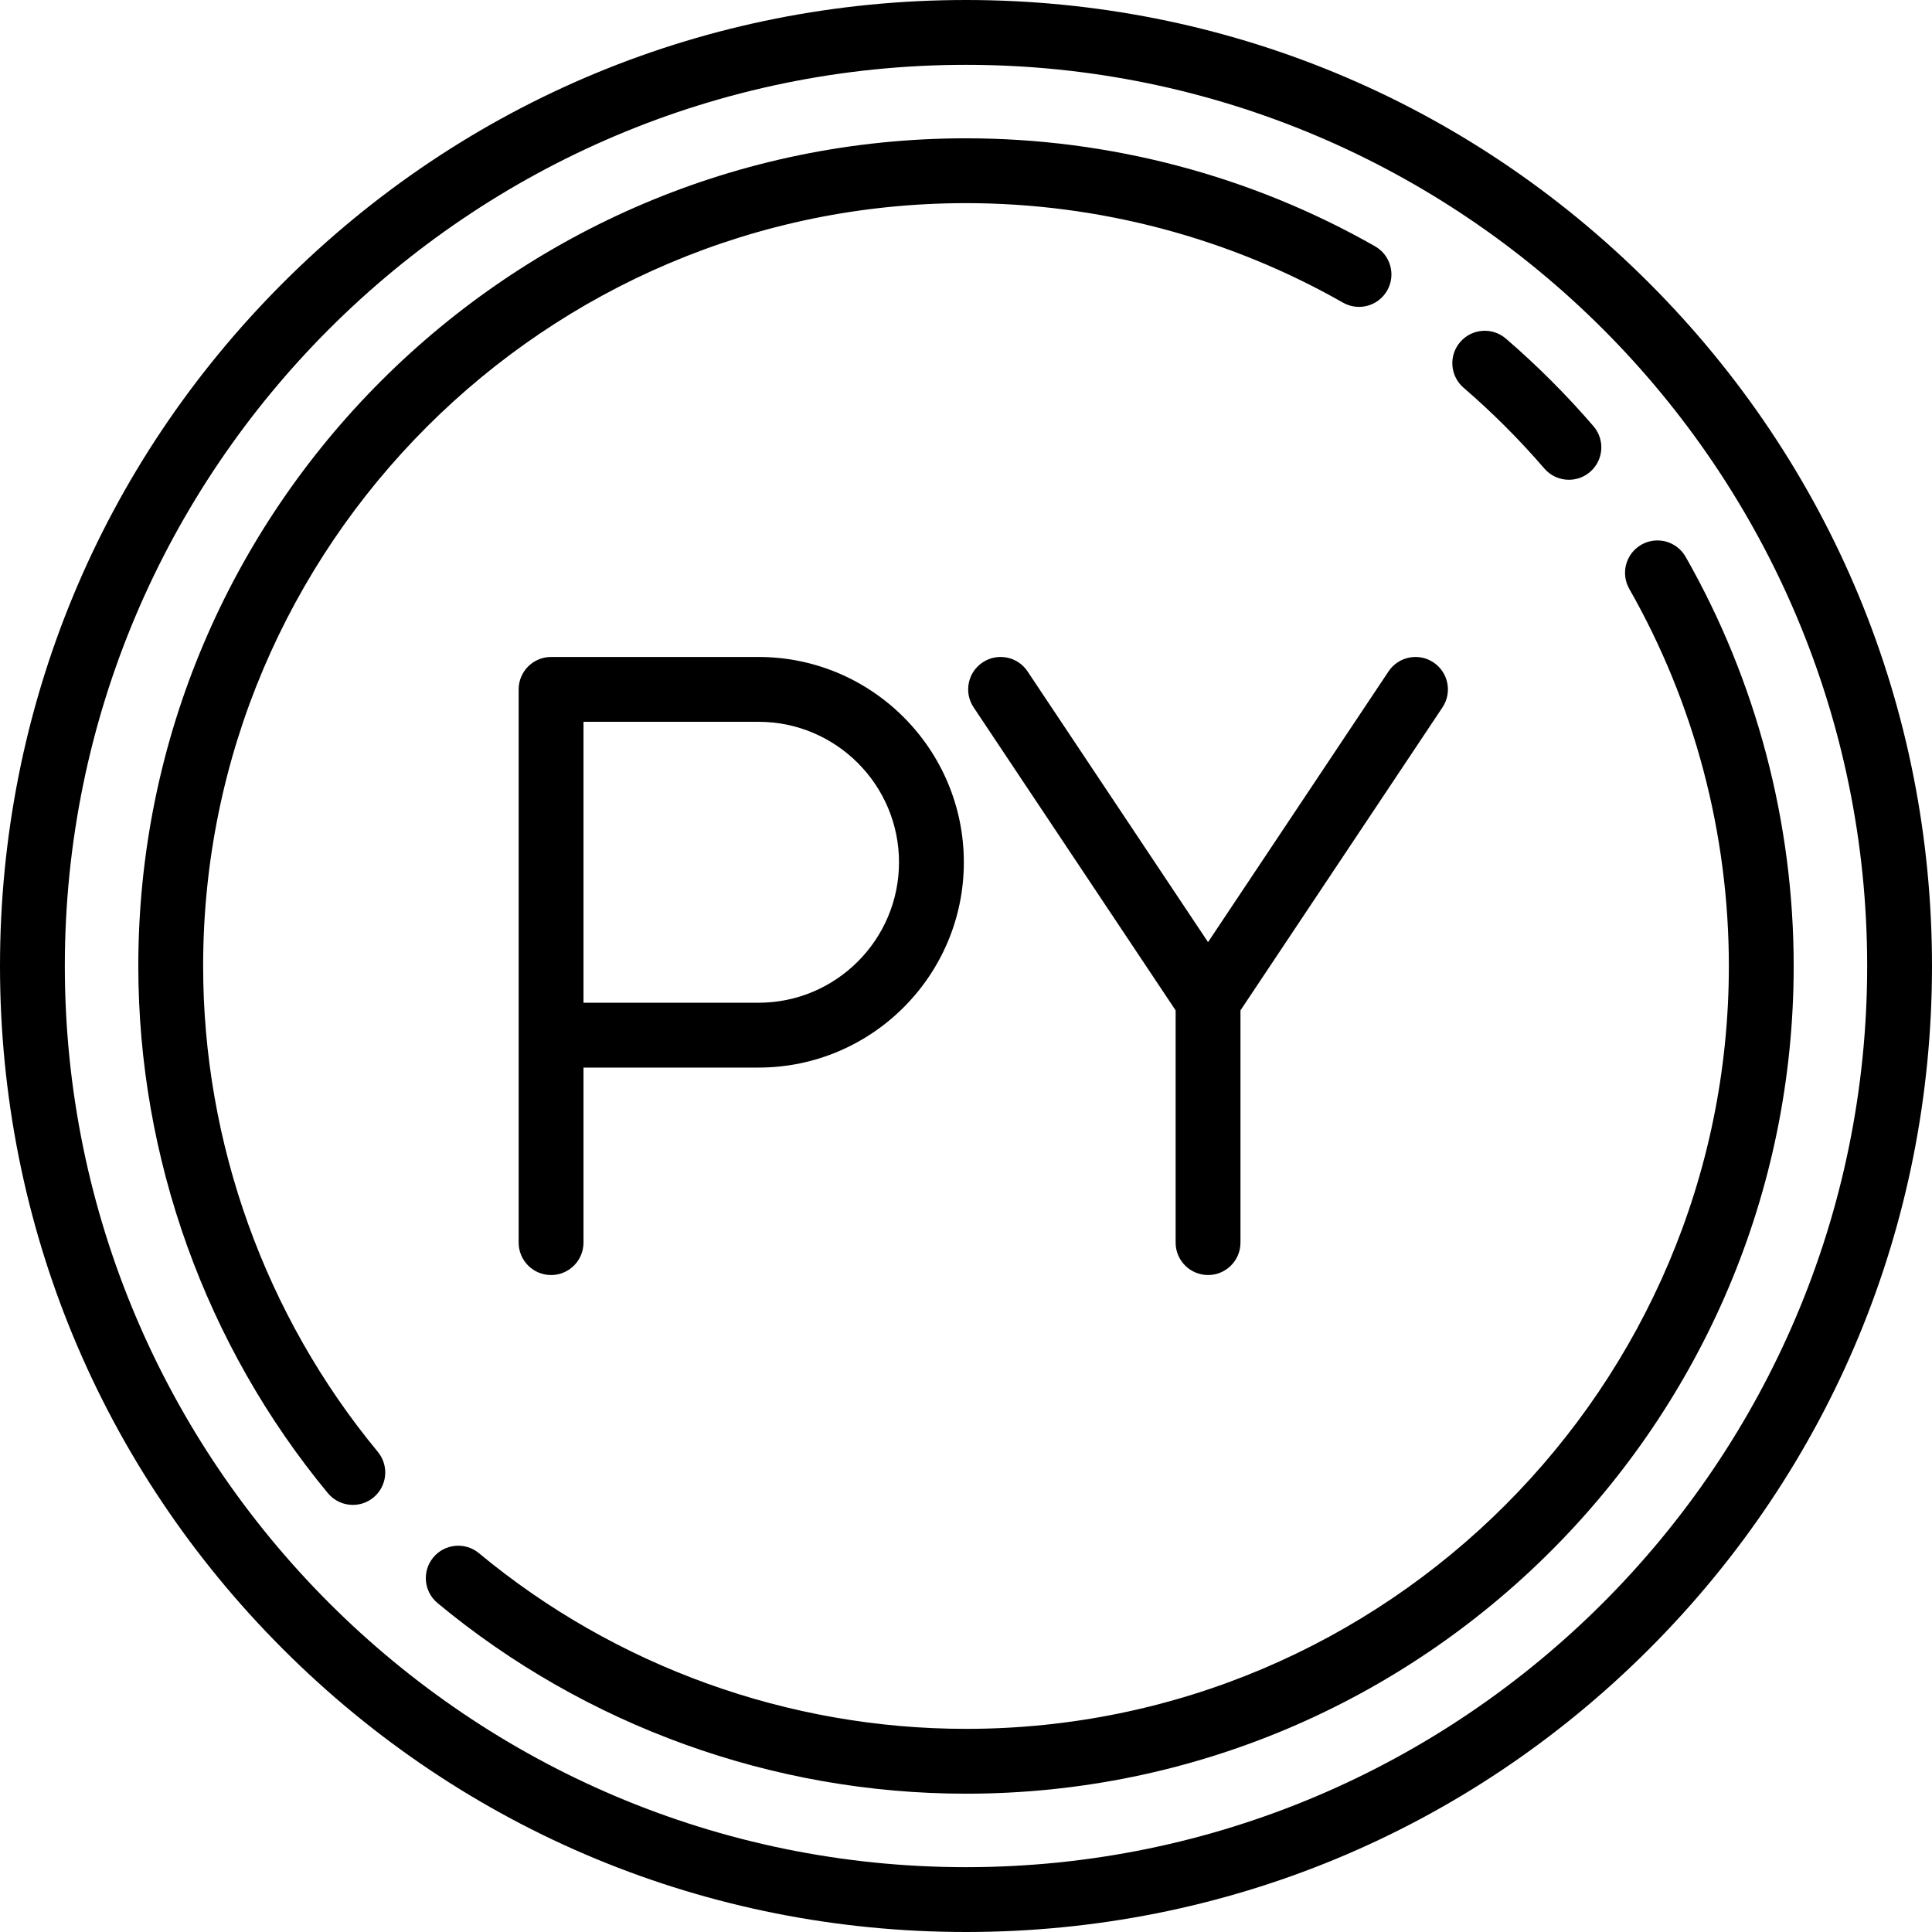
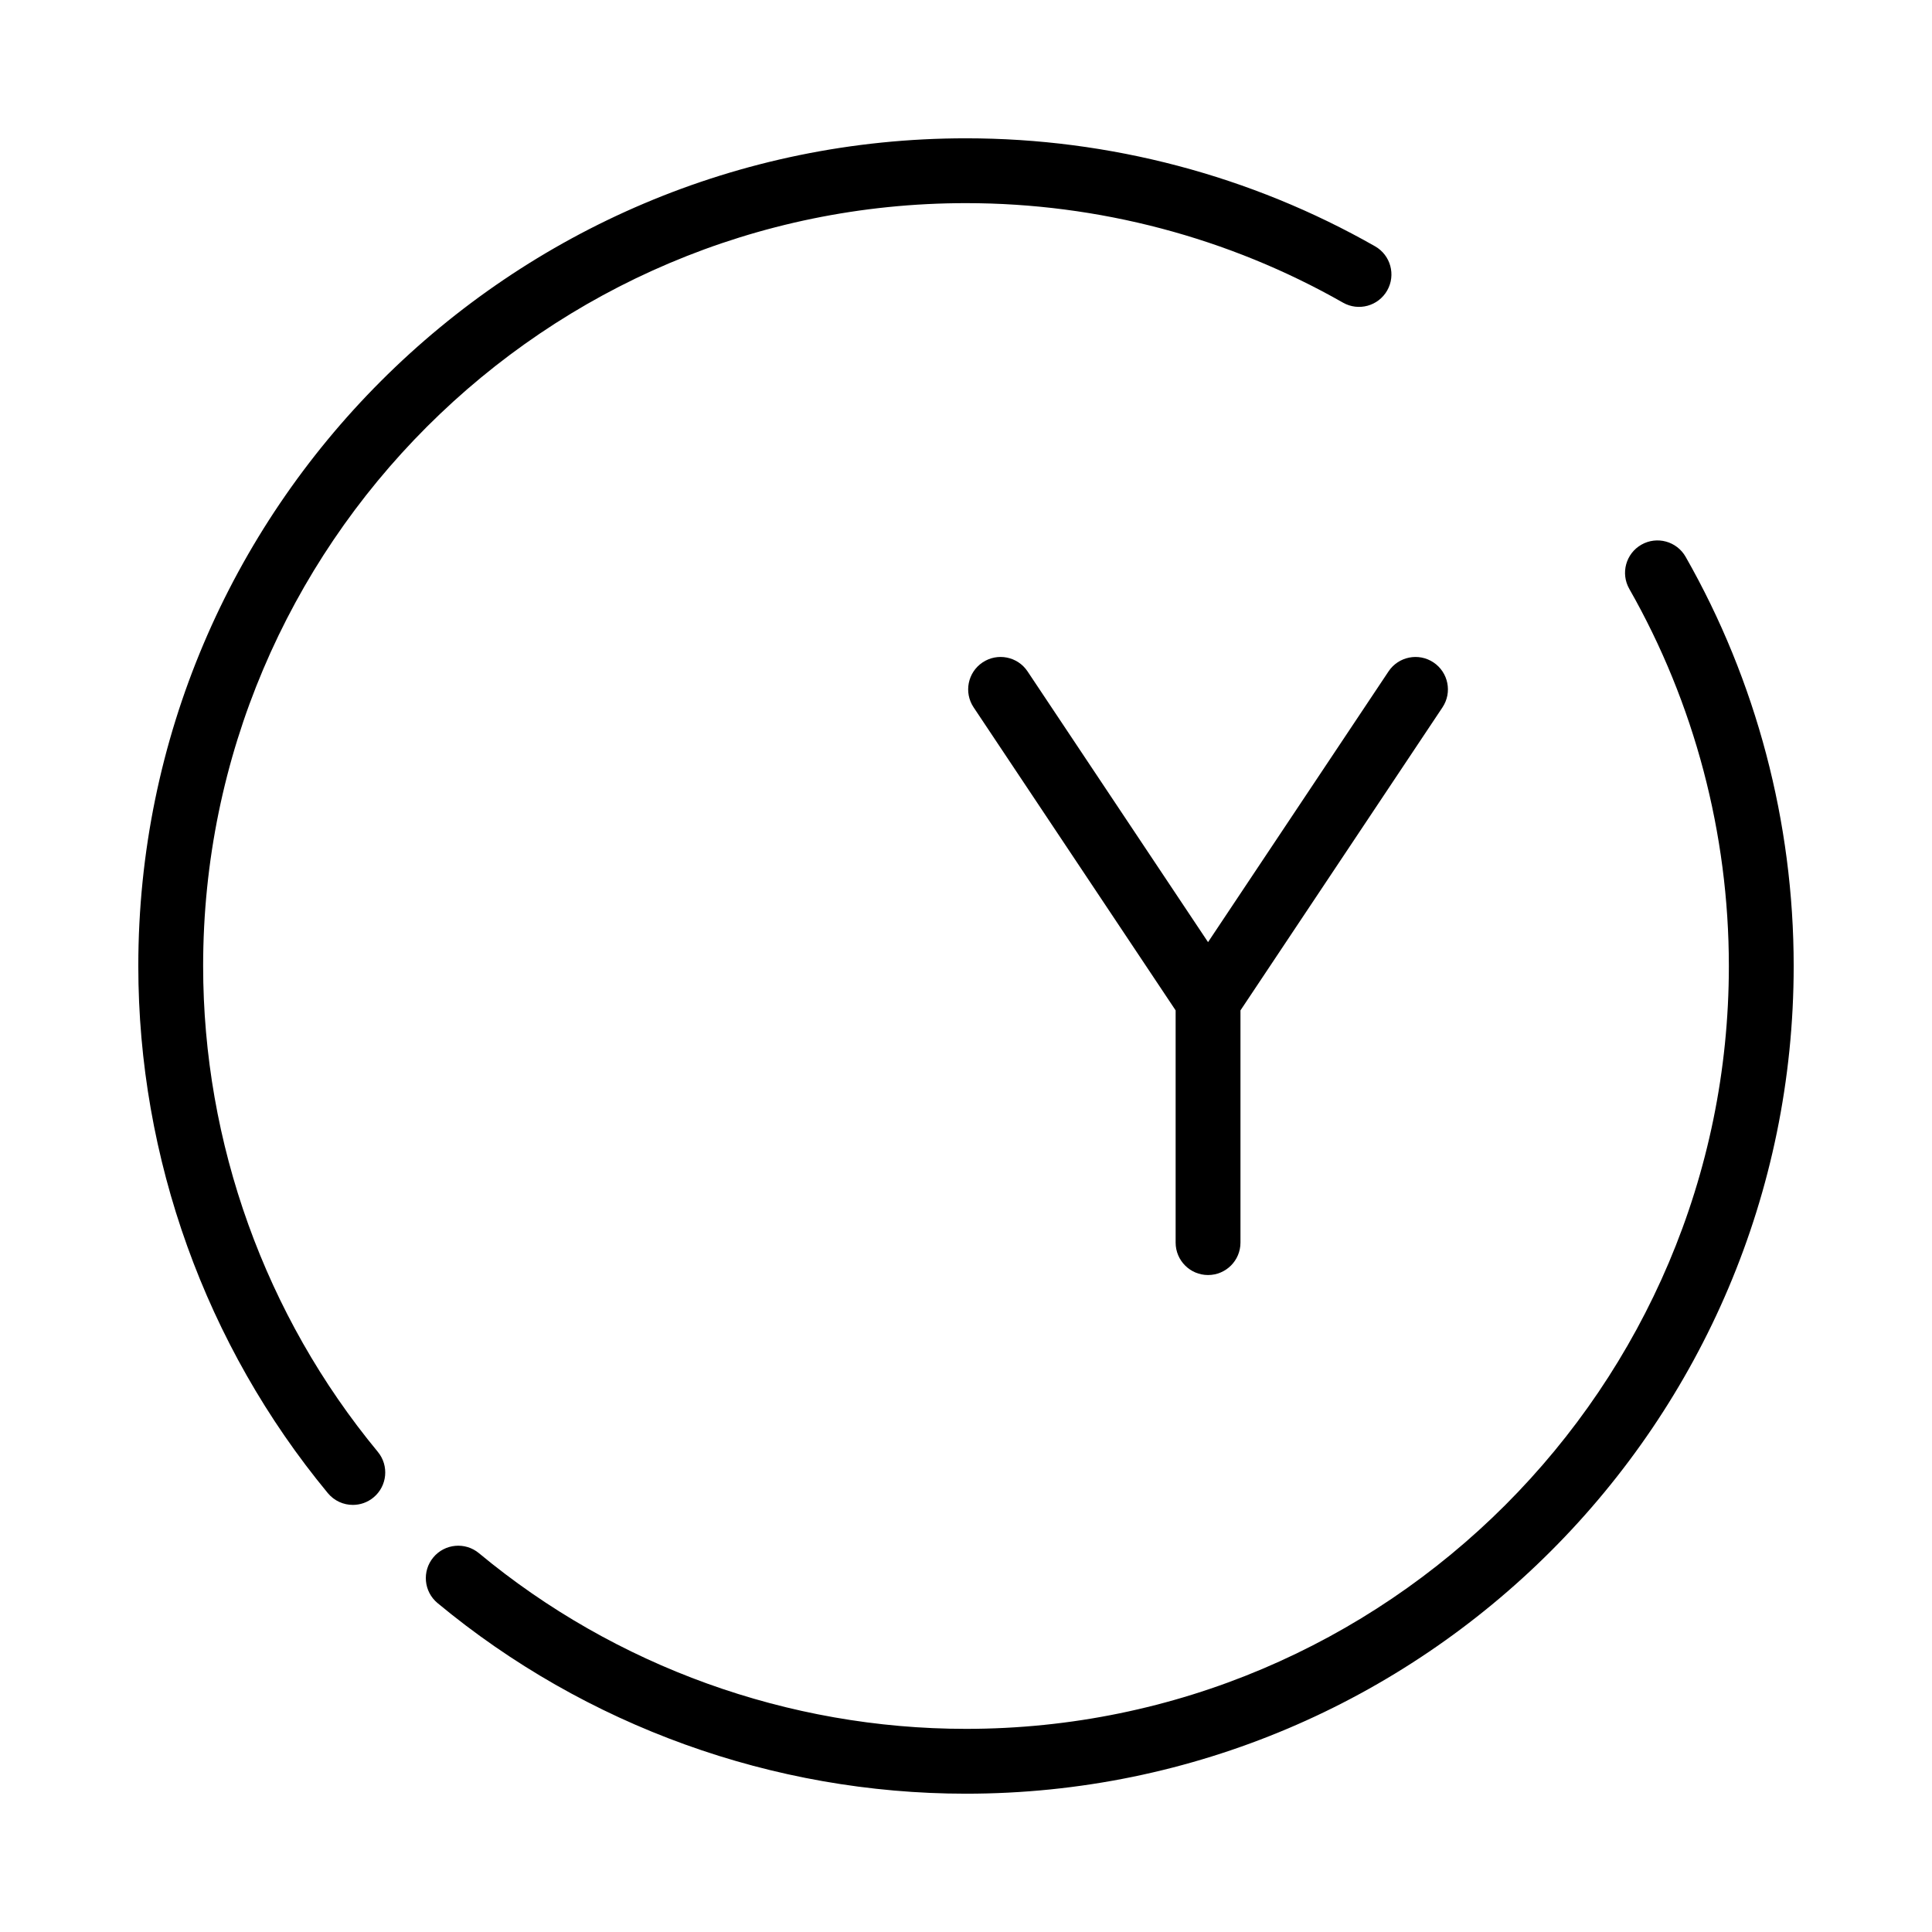
<svg xmlns="http://www.w3.org/2000/svg" fill="#000000" height="800px" width="800px" version="1.1" id="Layer_1" viewBox="0 0 512 512" xml:space="preserve">
  <g>
    <g>
-       <path d="M437.019,74.981C388.668,26.629,324.38,0,256,0S123.332,26.629,74.98,74.981C26.629,123.332,0,187.62,0,256     s26.629,132.668,74.98,181.019C123.332,485.371,187.62,512,256,512s132.668-26.629,181.019-74.981     C485.371,388.668,512,324.38,512,256S485.371,123.332,437.019,74.981z M256,494.819C124.315,494.819,17.181,387.686,17.181,256     S124.315,17.181,256,17.181c131.686,0,238.819,107.133,238.819,238.819S387.686,494.819,256,494.819z" />
-     </g>
+       </g>
  </g>
  <g>
    <g>
      <path d="M364.404,65.271C331.532,46.55,294.047,36.653,256,36.653C135.052,36.653,36.653,135.051,36.653,256     c0,50.915,17.839,100.527,50.231,139.698c1.699,2.055,4.152,3.117,6.625,3.117c1.928,0,3.867-0.645,5.469-1.97     c3.656-3.024,4.169-8.439,1.145-12.096C70.275,348.651,53.834,302.928,53.834,256c0-111.474,90.692-202.166,202.166-202.166     c35.07,0,69.616,9.117,99.901,26.366c4.122,2.35,9.369,0.911,11.716-3.213C369.966,72.864,368.528,67.62,364.404,65.271z" />
    </g>
  </g>
  <g>
    <g>
      <path d="M446.706,147.556c-2.35-4.122-7.598-5.558-11.716-3.212c-4.124,2.349-5.56,7.595-3.212,11.716     c17.263,30.295,26.388,64.853,26.388,99.94c0,111.474-90.692,202.166-202.166,202.166c-47.079,0-92.917-16.535-129.071-46.556     c-3.649-3.031-9.066-2.529-12.098,1.121c-3.031,3.65-2.529,9.066,1.121,12.097c39.232,32.578,88.969,50.52,140.047,50.52     c120.949,0,219.347-98.398,219.347-219.347C475.347,217.937,465.444,180.436,446.706,147.556z" />
    </g>
  </g>
  <g>
    <g>
-       <path d="M422.288,112.95c-7.12-8.27-14.927-16.079-23.206-23.212c-3.594-3.093-9.017-2.693-12.116,0.901     c-3.097,3.594-2.694,9.019,0.9,12.116c7.635,6.576,14.834,13.777,21.401,21.404c1.699,1.974,4.099,2.985,6.514,2.985     c1.985,0,3.98-0.684,5.602-2.08C424.978,121.971,425.384,116.546,422.288,112.95z" />
-     </g>
+       </g>
  </g>
  <g>
    <g>
-       <path d="M201.02,174.103h-54.98c-4.744,0-8.591,3.845-8.591,8.591v146.613c0,4.745,3.846,8.591,8.591,8.591     c4.744,0,8.591-3.845,8.591-8.591v-46.389h46.389c30,0,54.407-24.408,54.407-54.407S231.02,174.103,201.02,174.103z      M201.02,265.736h-46.389v-74.452h46.389c20.526,0,37.226,16.699,37.226,37.226S221.546,265.736,201.02,265.736z" />
-     </g>
+       </g>
  </g>
  <g>
    <g>
      <path d="M379.888,175.547c-3.946-2.632-9.281-1.565-11.912,2.382l-47.832,71.746l-47.832-71.749     c-2.632-3.947-7.965-5.013-11.912-2.382c-3.948,2.632-5.015,7.965-2.382,11.912l53.537,80.305v61.544     c0,4.745,3.845,8.591,8.591,8.591c4.745,0,8.591-3.845,8.591-8.591v-61.542l53.537-80.305     C384.903,183.512,383.835,178.178,379.888,175.547z" />
    </g>
  </g>
</svg>